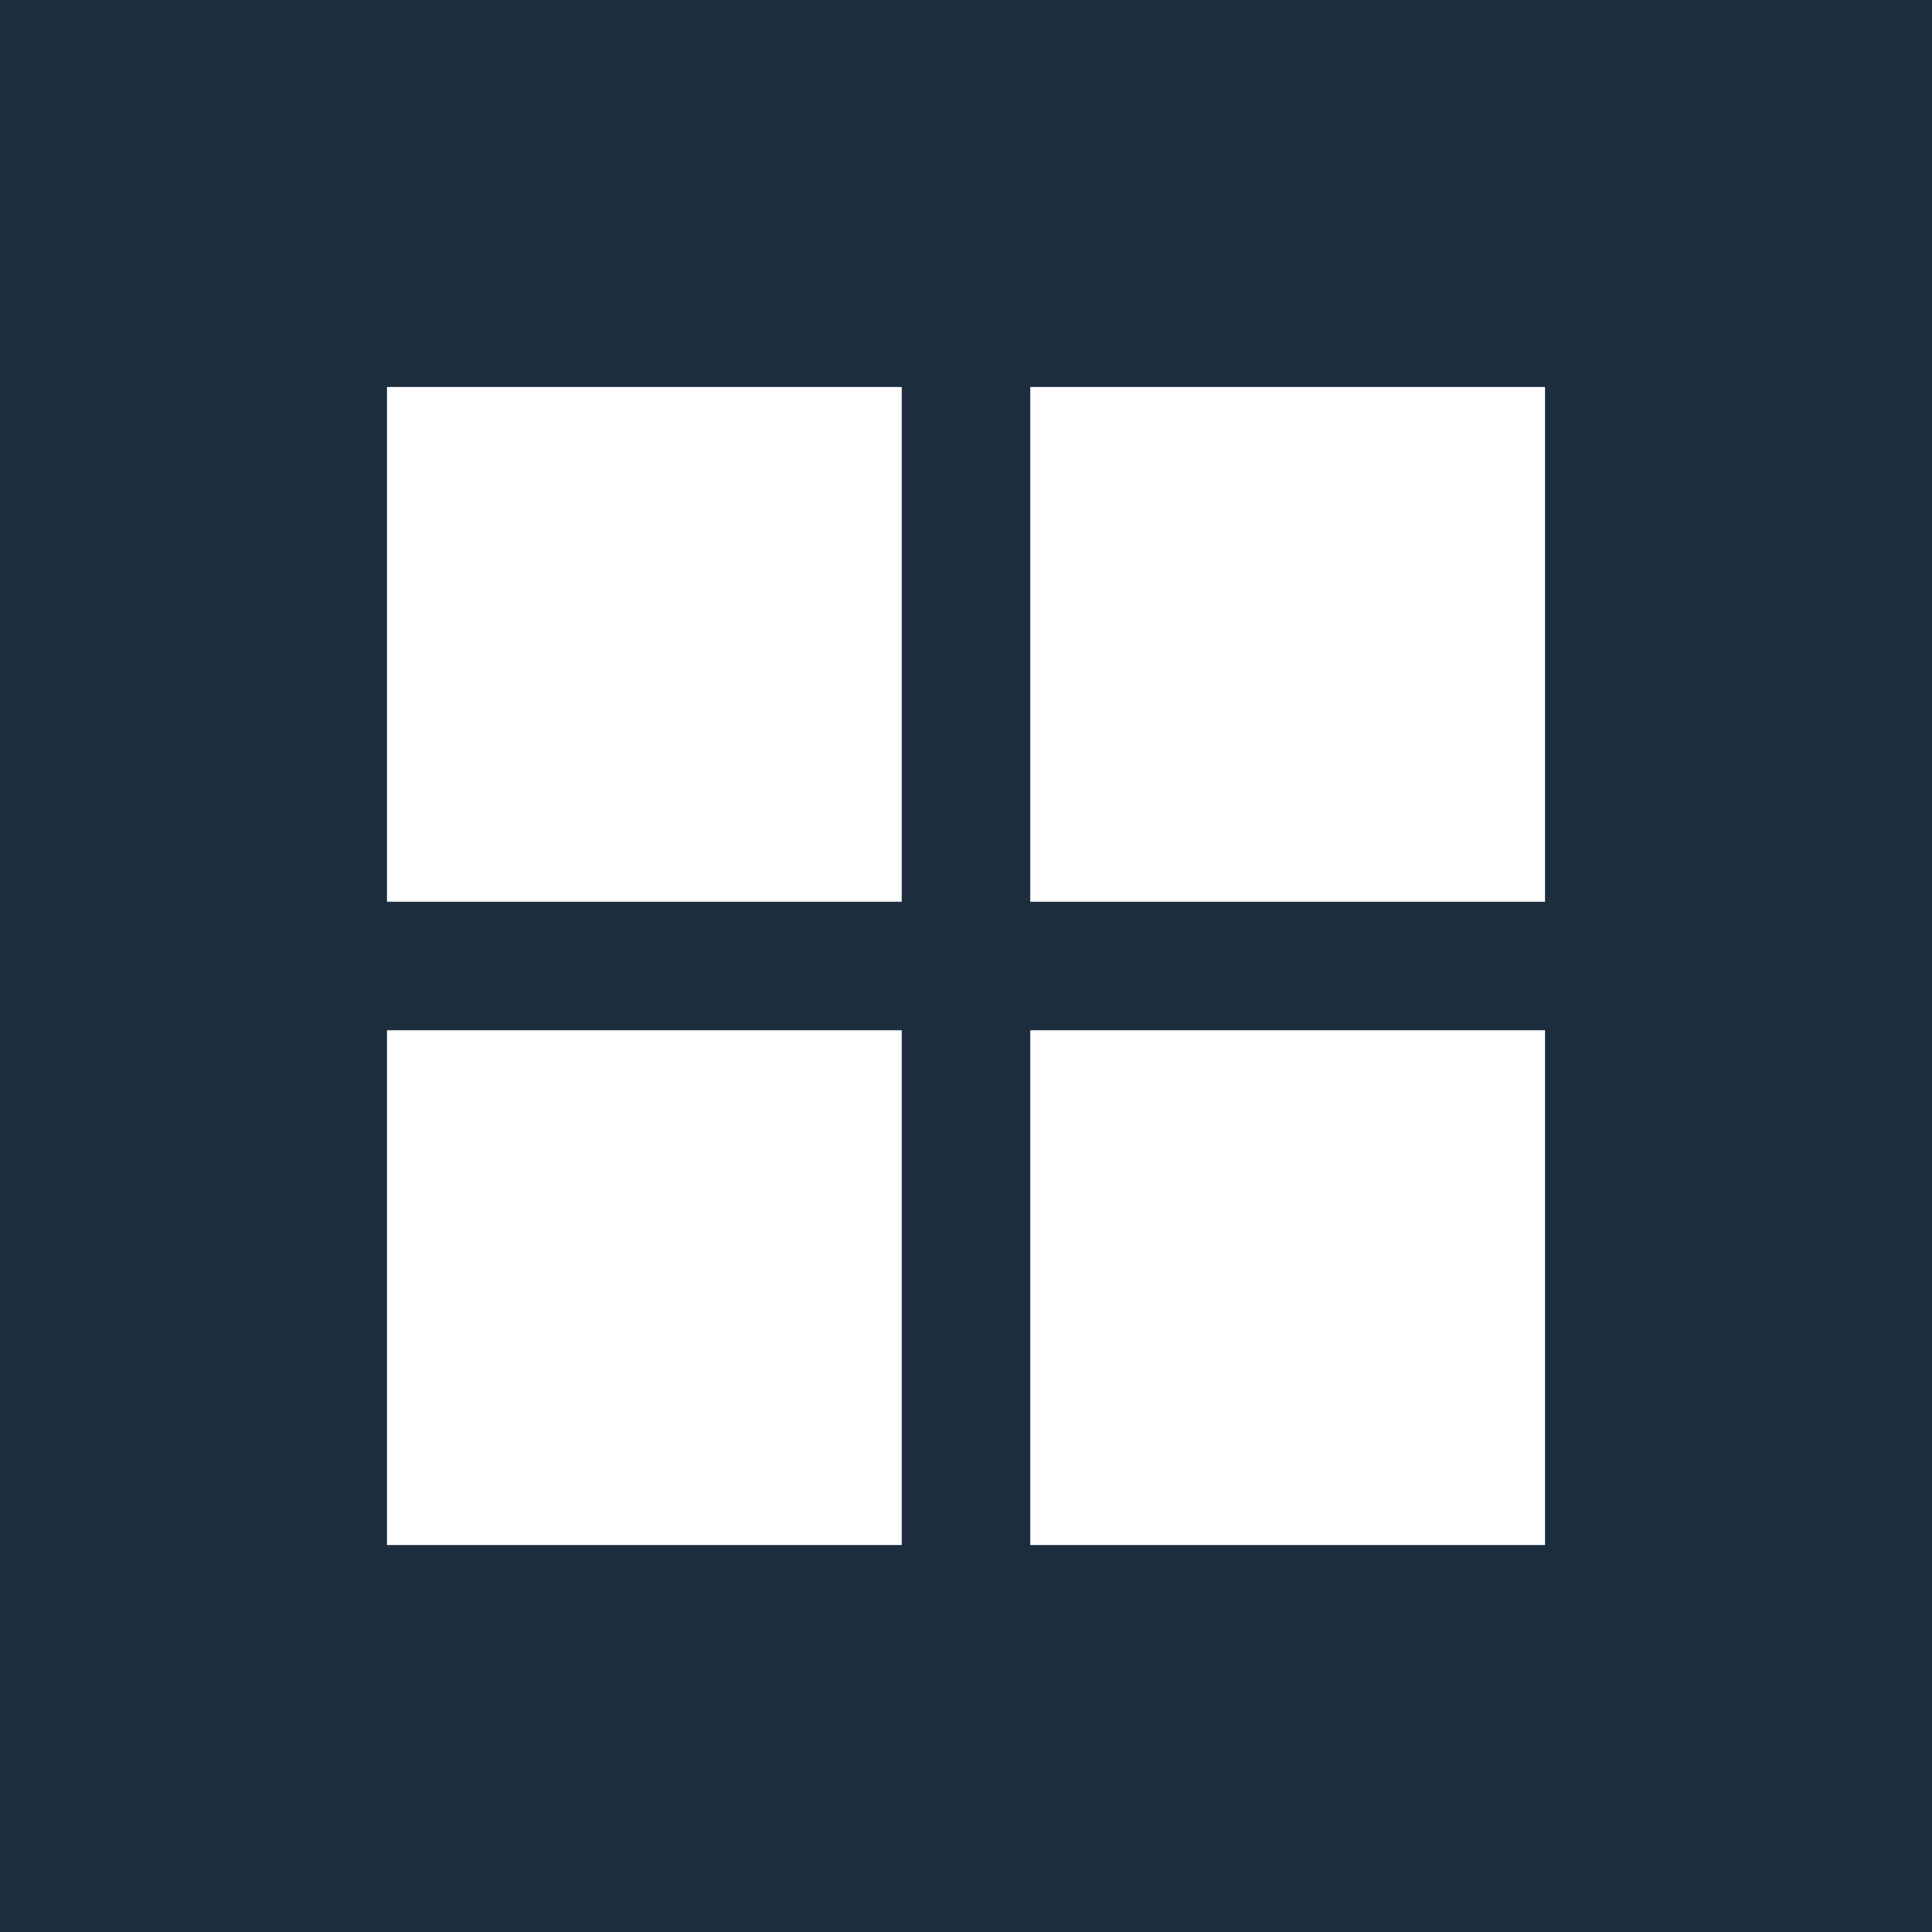
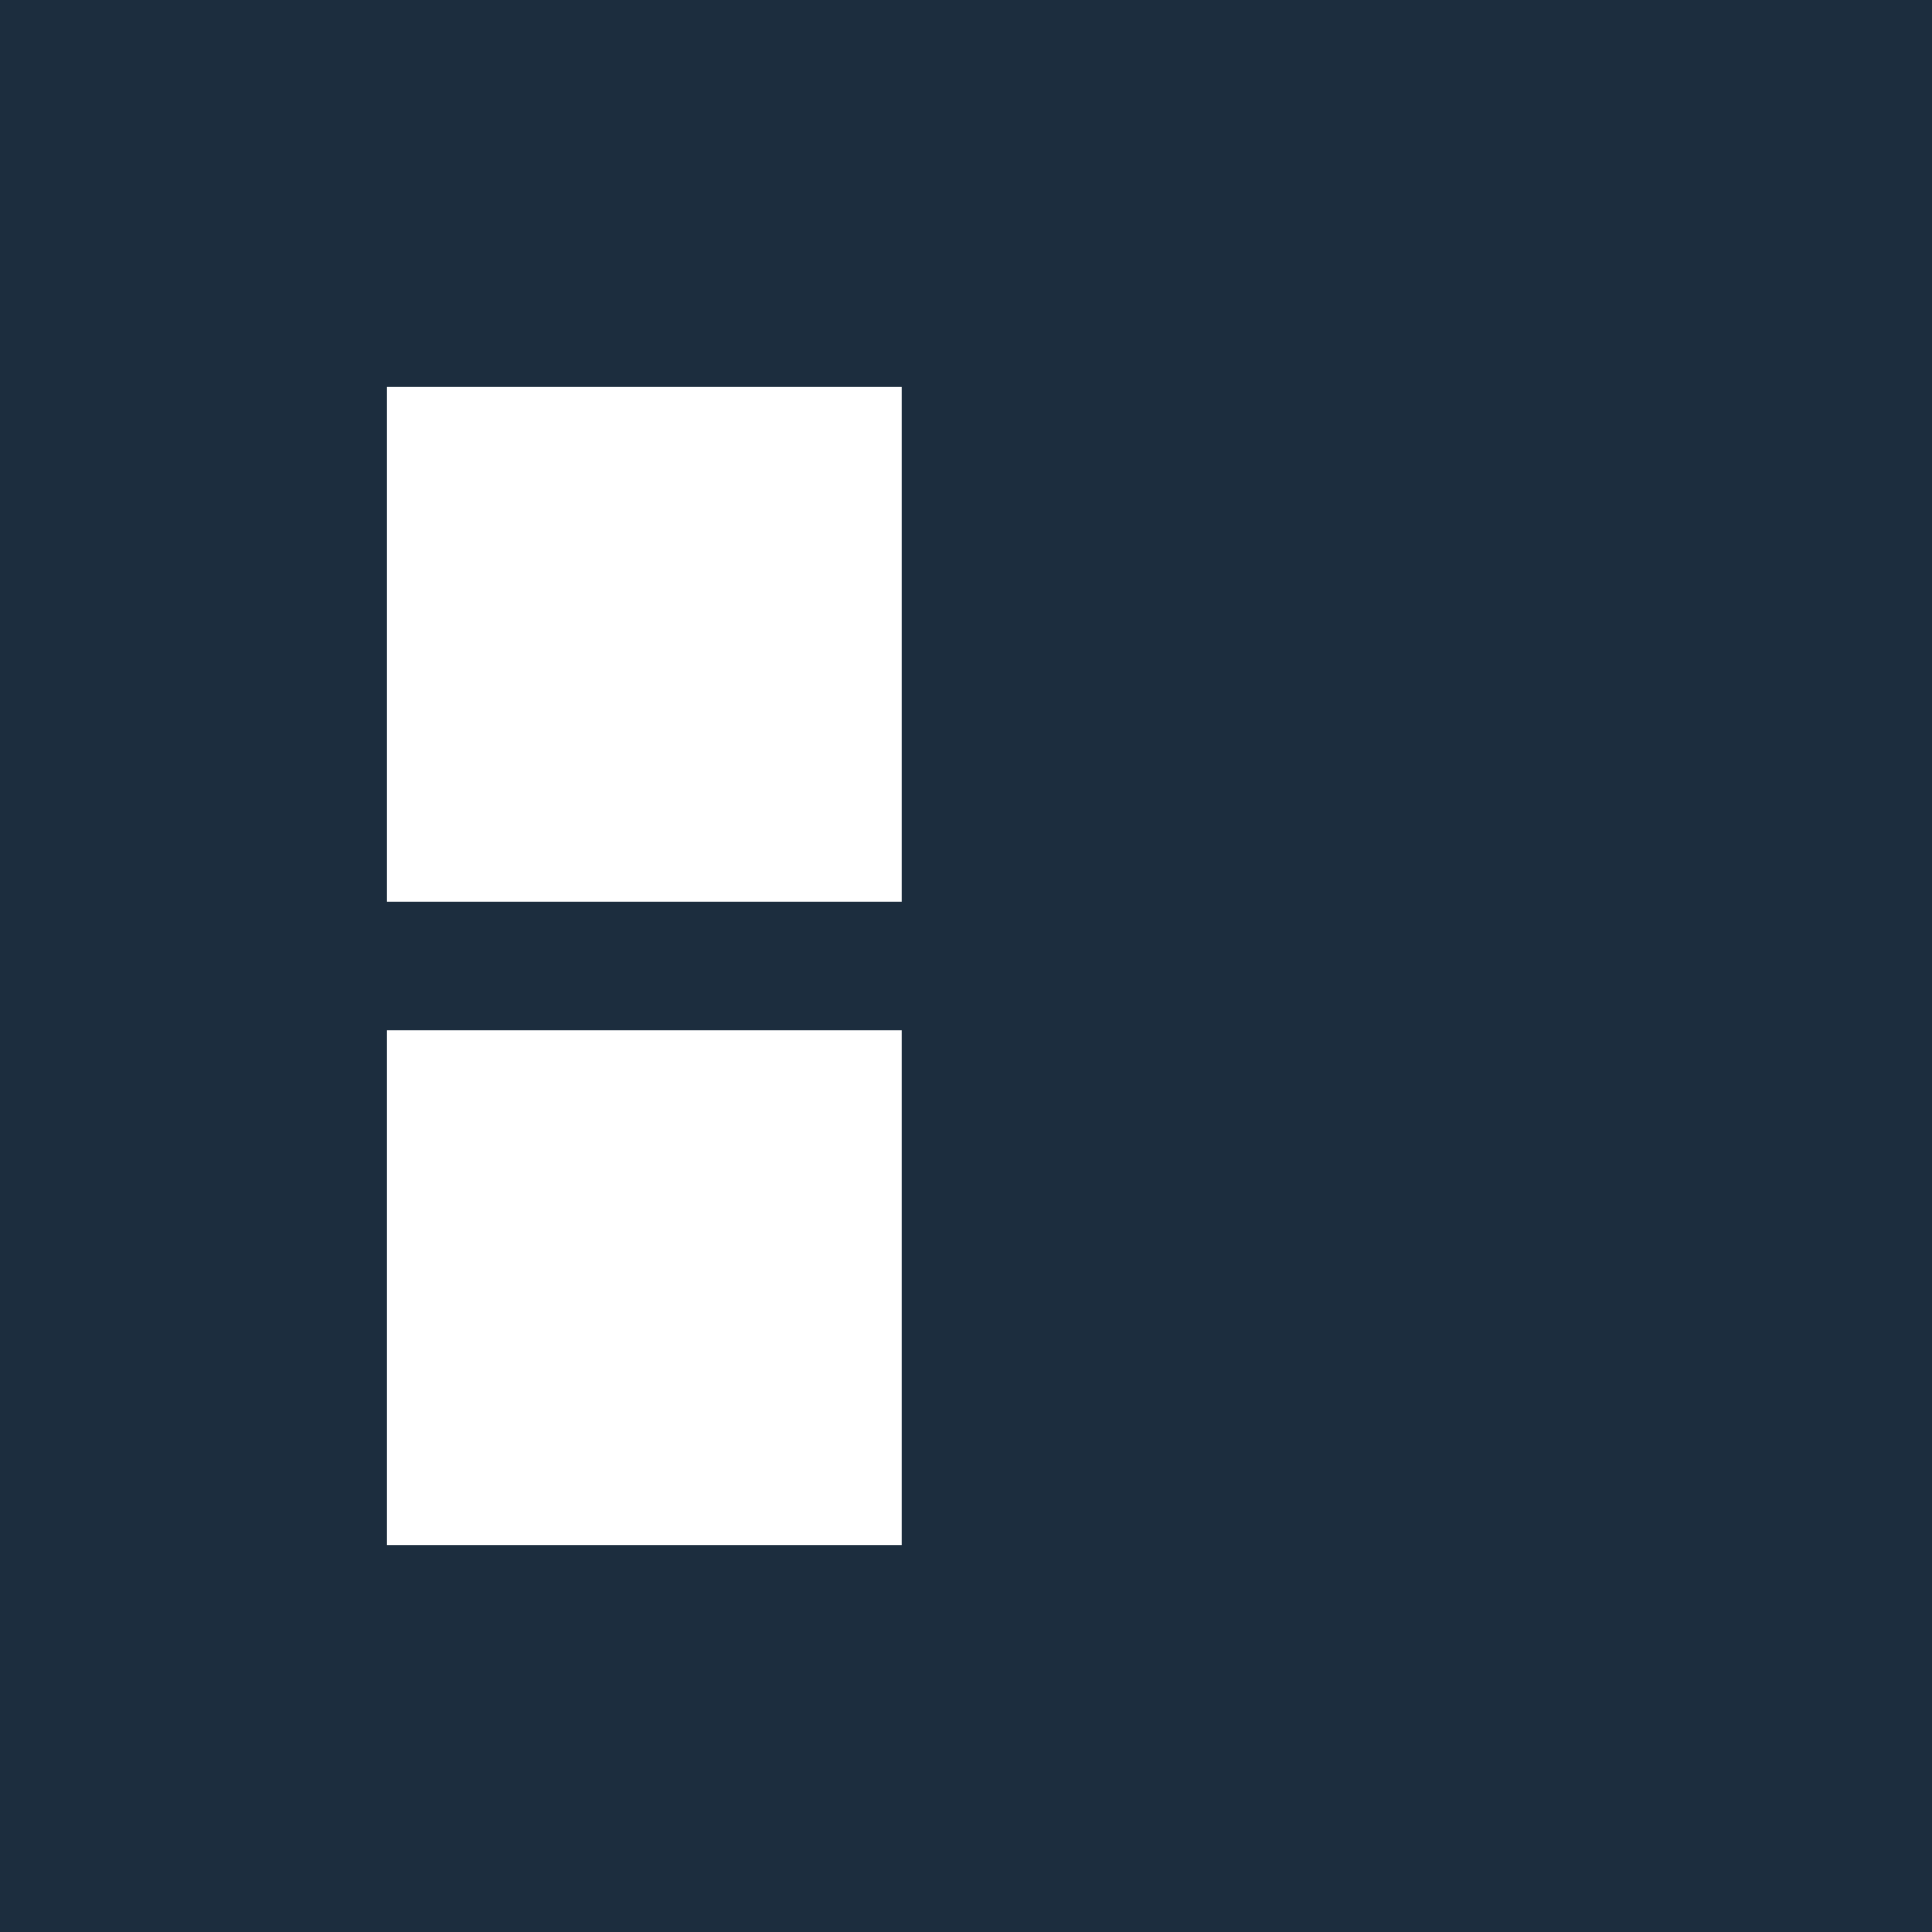
<svg xmlns="http://www.w3.org/2000/svg" width="500" height="500" viewBox="0 0 500 500">
  <rect x="0" y="0" width="500" height="500" fill="#808080" stroke="none" />
  <defs>
    <clipPath id="clip-favicon">
      <rect width="500" height="500" />
    </clipPath>
  </defs>
  <g id="favicon" clip-path="url(#clip-favicon)">
    <rect width="500" height="500" fill="#1c2d3e" />
    <g id="Layer_1-2" transform="translate(145.434 204.35)">
      <g id="Group_2" data-name="Group 2" transform="translate(-45.262 -104.178)">
        <rect id="Rectangle_1" data-name="Rectangle 1" width="133.183" height="133.183" fill="#fff" />
-         <rect id="Rectangle_2" data-name="Rectangle 2" width="133.183" height="133.183" transform="translate(166.473)" fill="#fff" />
        <rect id="Rectangle_3" data-name="Rectangle 3" width="133.183" height="133.183" transform="translate(0 166.473)" fill="#fff" />
-         <rect id="Rectangle_4" data-name="Rectangle 4" width="133.183" height="133.183" transform="translate(166.473 166.473)" fill="#fff" />
      </g>
    </g>
  </g>
</svg>